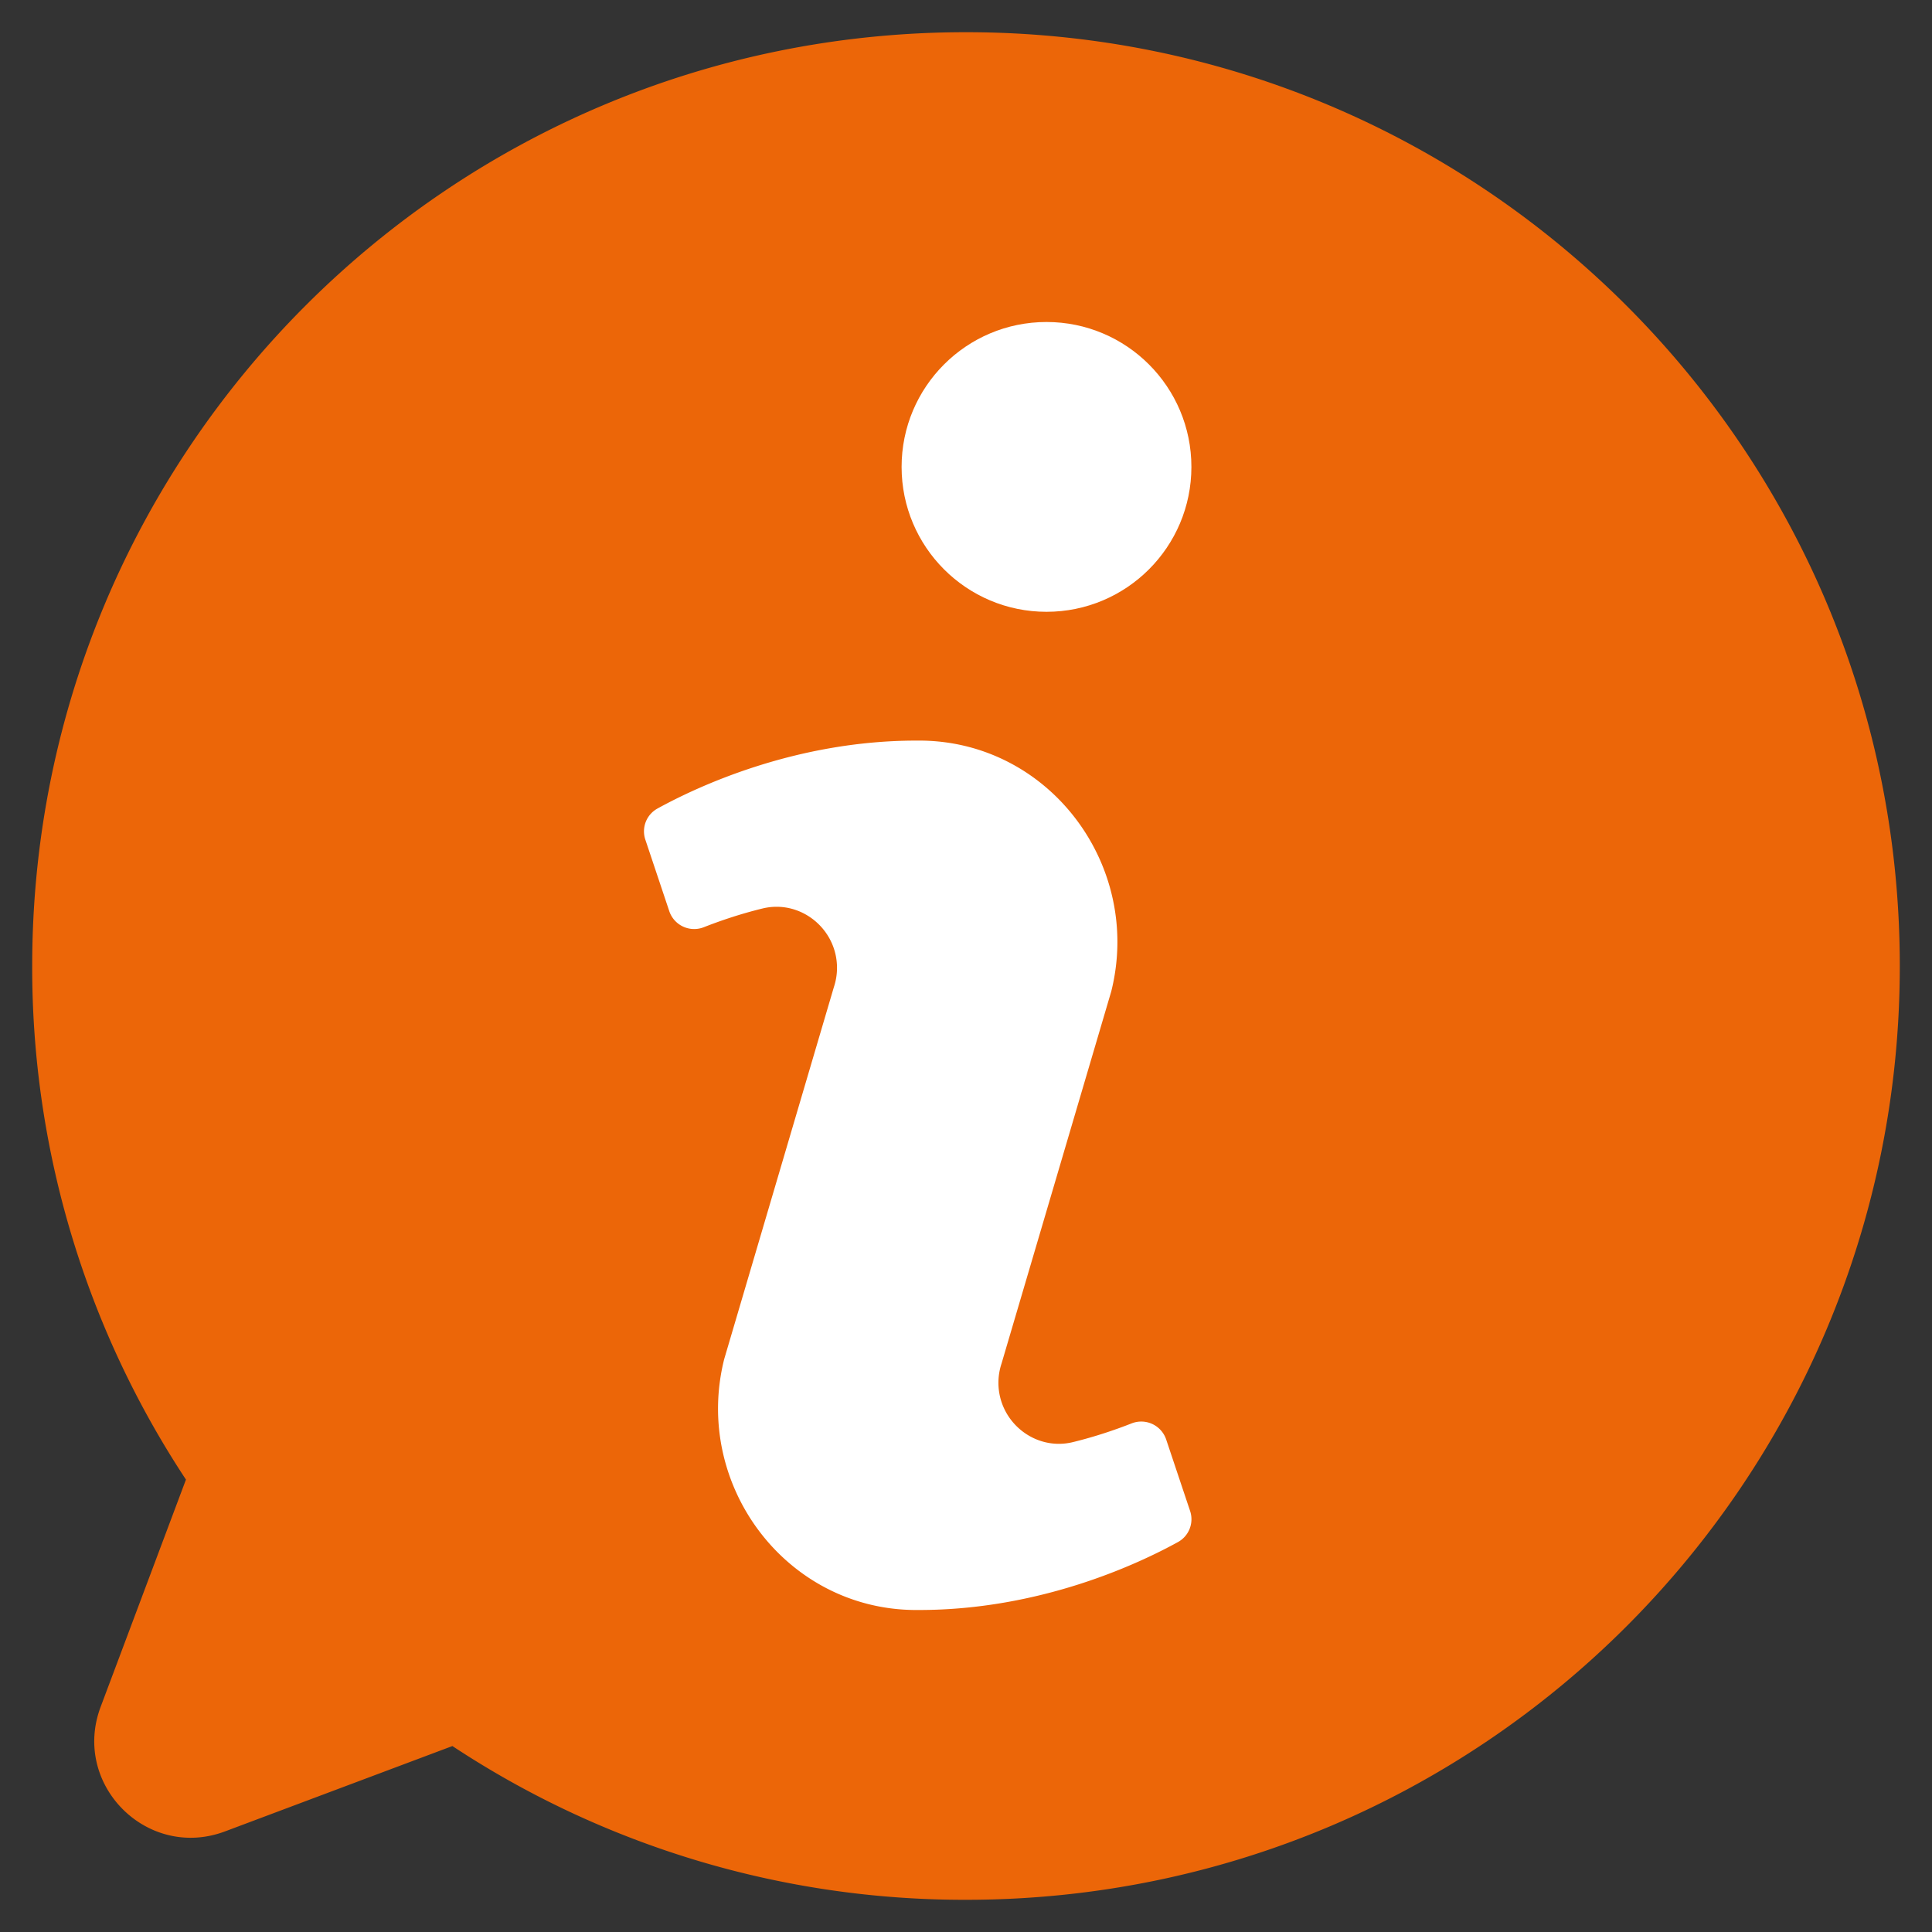
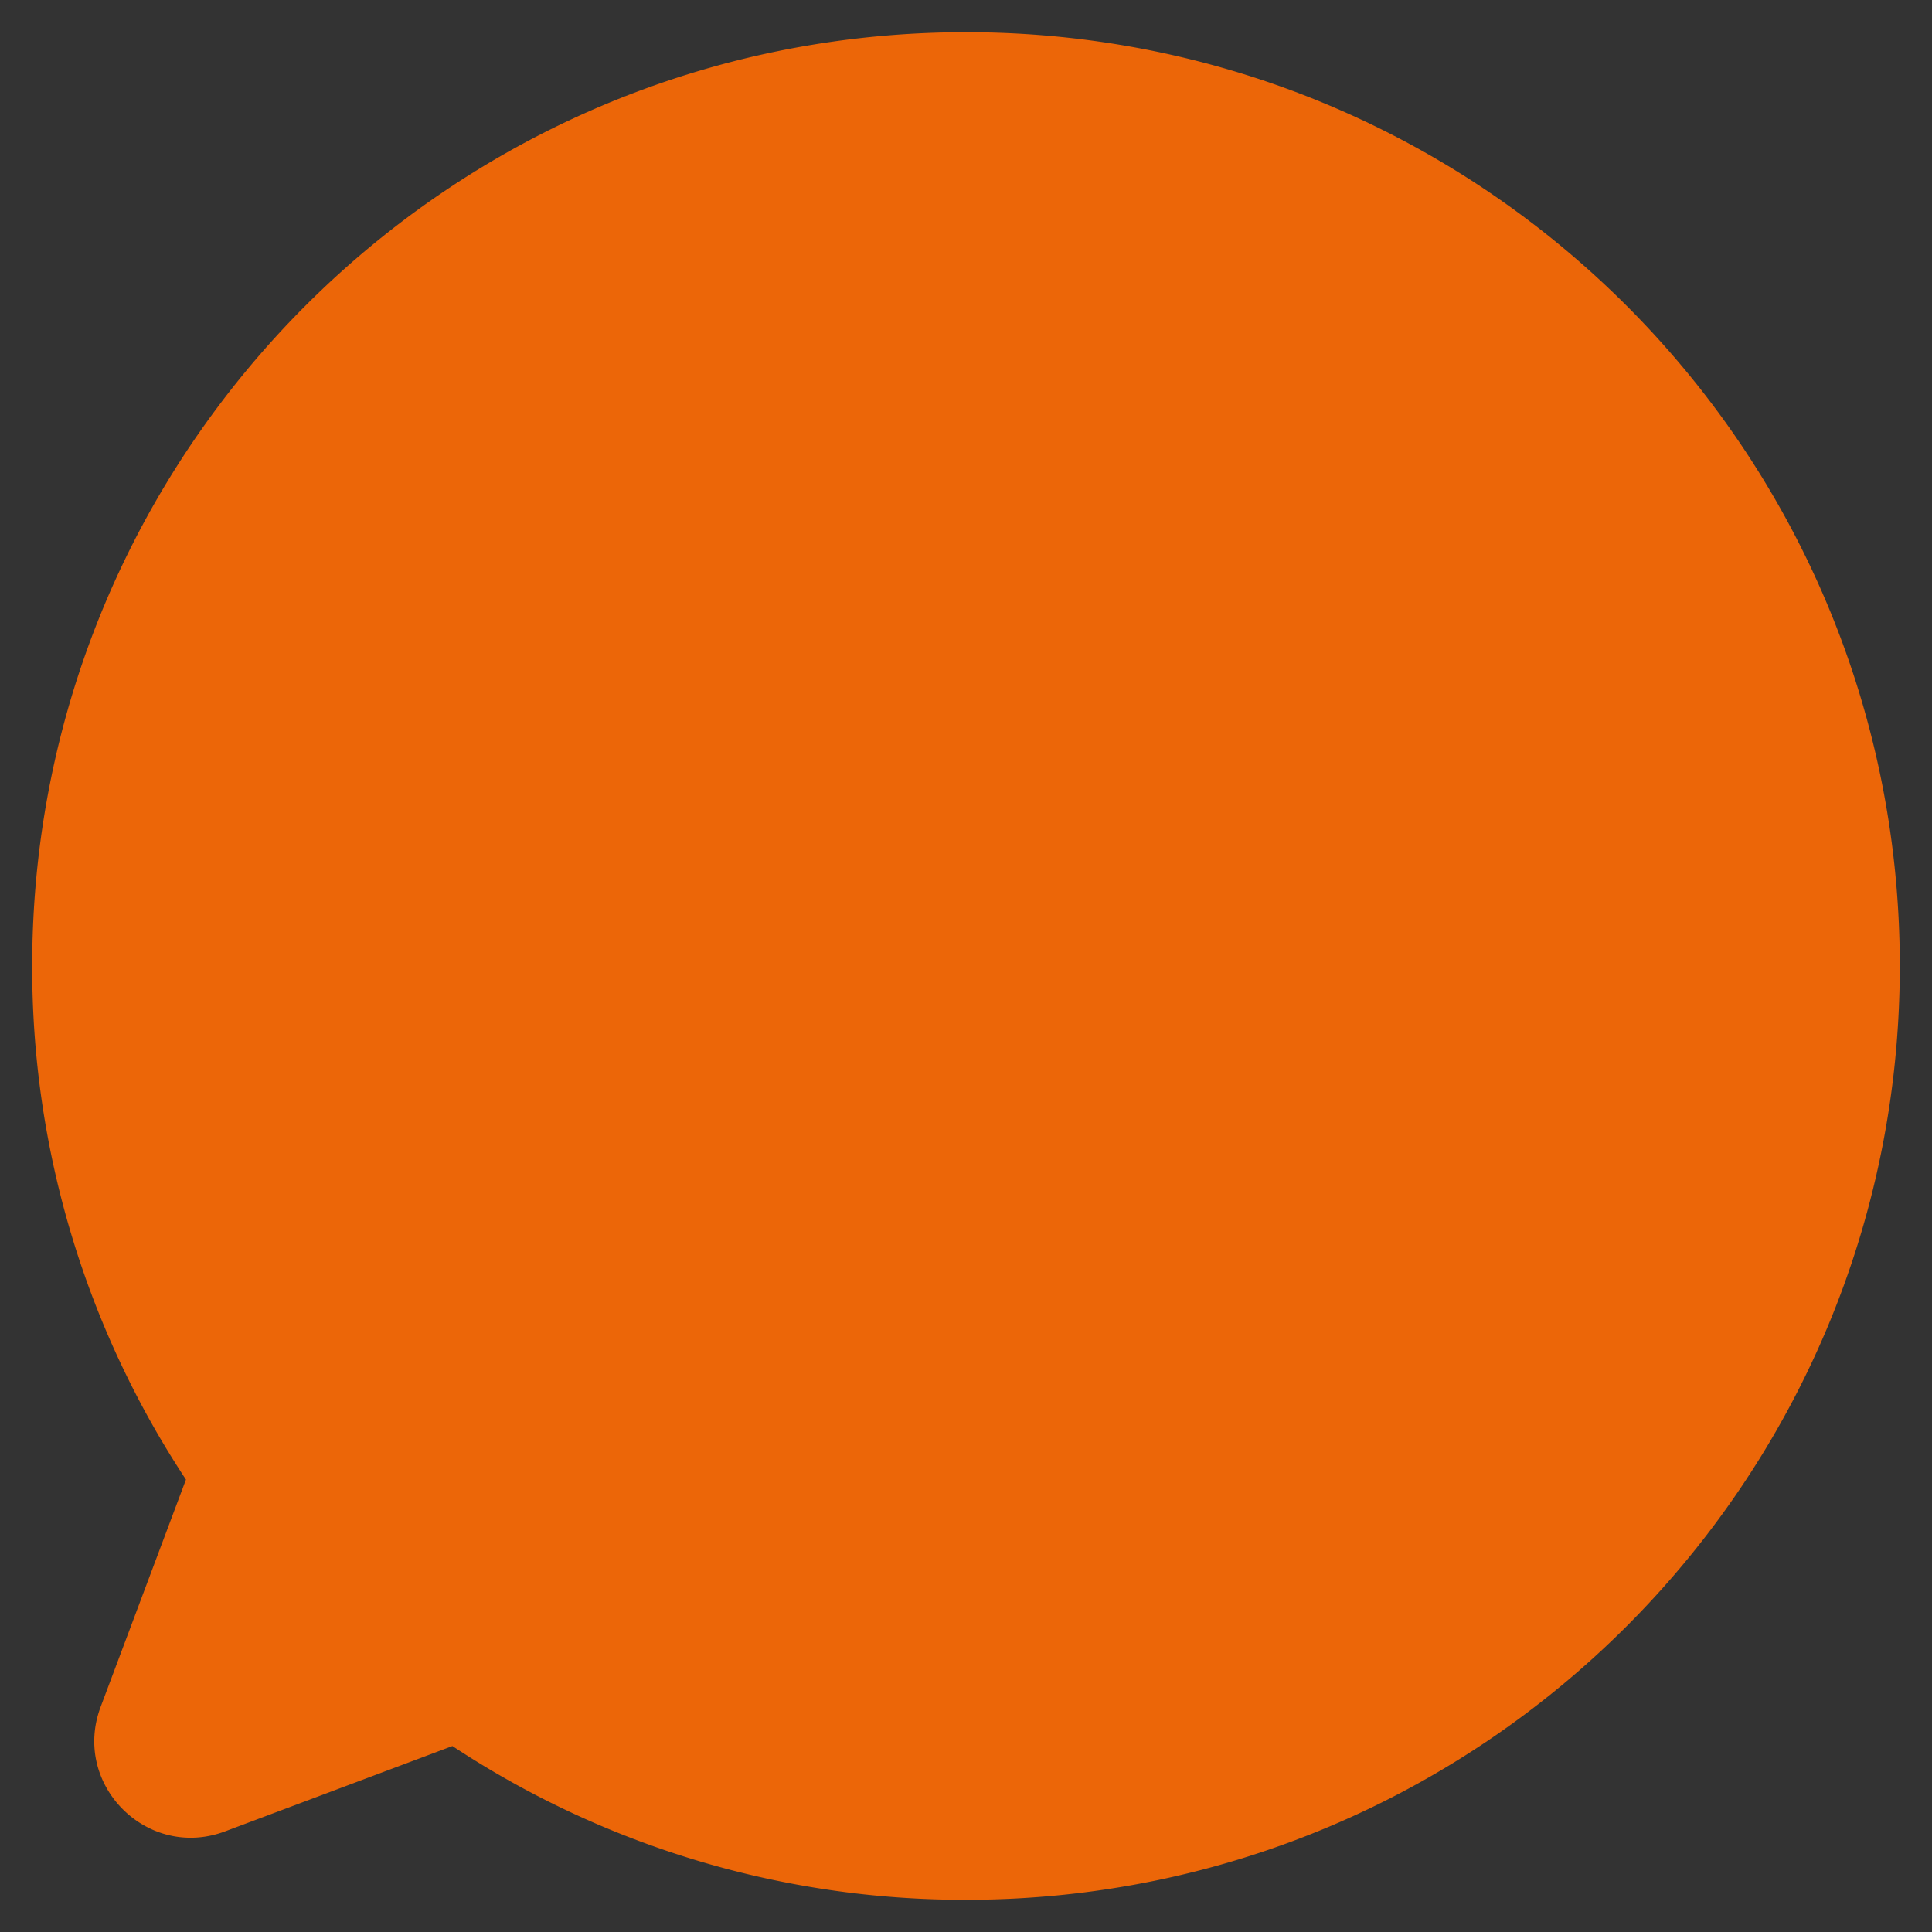
<svg xmlns="http://www.w3.org/2000/svg" version="1.1" width="512" height="512" x="0" y="0" viewBox="0 0 60 60" style="enable-background:new 0 0 512 512" xml:space="preserve" class="">
  <rect x="0" y="0" width="60" height="60" fill="#333333" stroke="none" />
  <g>
    <path fill="#ec6608" d="M59 30c0 16.027-12.973 29-29 29a28.845 28.845 0 0 1-15.95-4.775l-7.057 2.649c-2.417.909-4.775-1.45-3.867-3.867l2.649-7.057A28.845 28.845 0 0 1 1 30C1 13.973 13.973 1 30 1s29 12.973 29 29z" opacity="1" data-original="#23b0e2" class="" />
    <g fill="#fff">
-       <circle cx="32.5" cy="14.5" r="4.5" fill="#ffffff" opacity="1" data-original="#ffffff" class="" />
-       <path d="M25.897 30.655c.064-.193.097-.394.097-.597 0-1.211-1.134-2.132-2.315-1.844-.72.176-1.355.398-1.818.58a.816.816 0 0 1-1.076-.497l-.743-2.22a.808.808 0 0 1 .378-.968C21.648 24.433 24.694 23 28.458 23h.147c4.013.04 6.879 3.91 5.906 7.789l-3.407 11.556a1.895 1.895 0 0 0-.097.597c0 1.211 1.134 2.132 2.315 1.844.72-.176 1.355-.398 1.818-.58a.816.816 0 0 1 1.076.497l.743 2.22a.808.808 0 0 1-.378.968C35.353 48.567 32.307 50 28.543 50h-.147c-4.013-.04-6.879-3.91-5.906-7.789z" fill="#ffffff" opacity="1" data-original="#ffffff" class="" />
-     </g>
+       </g>
  </g>
</svg>